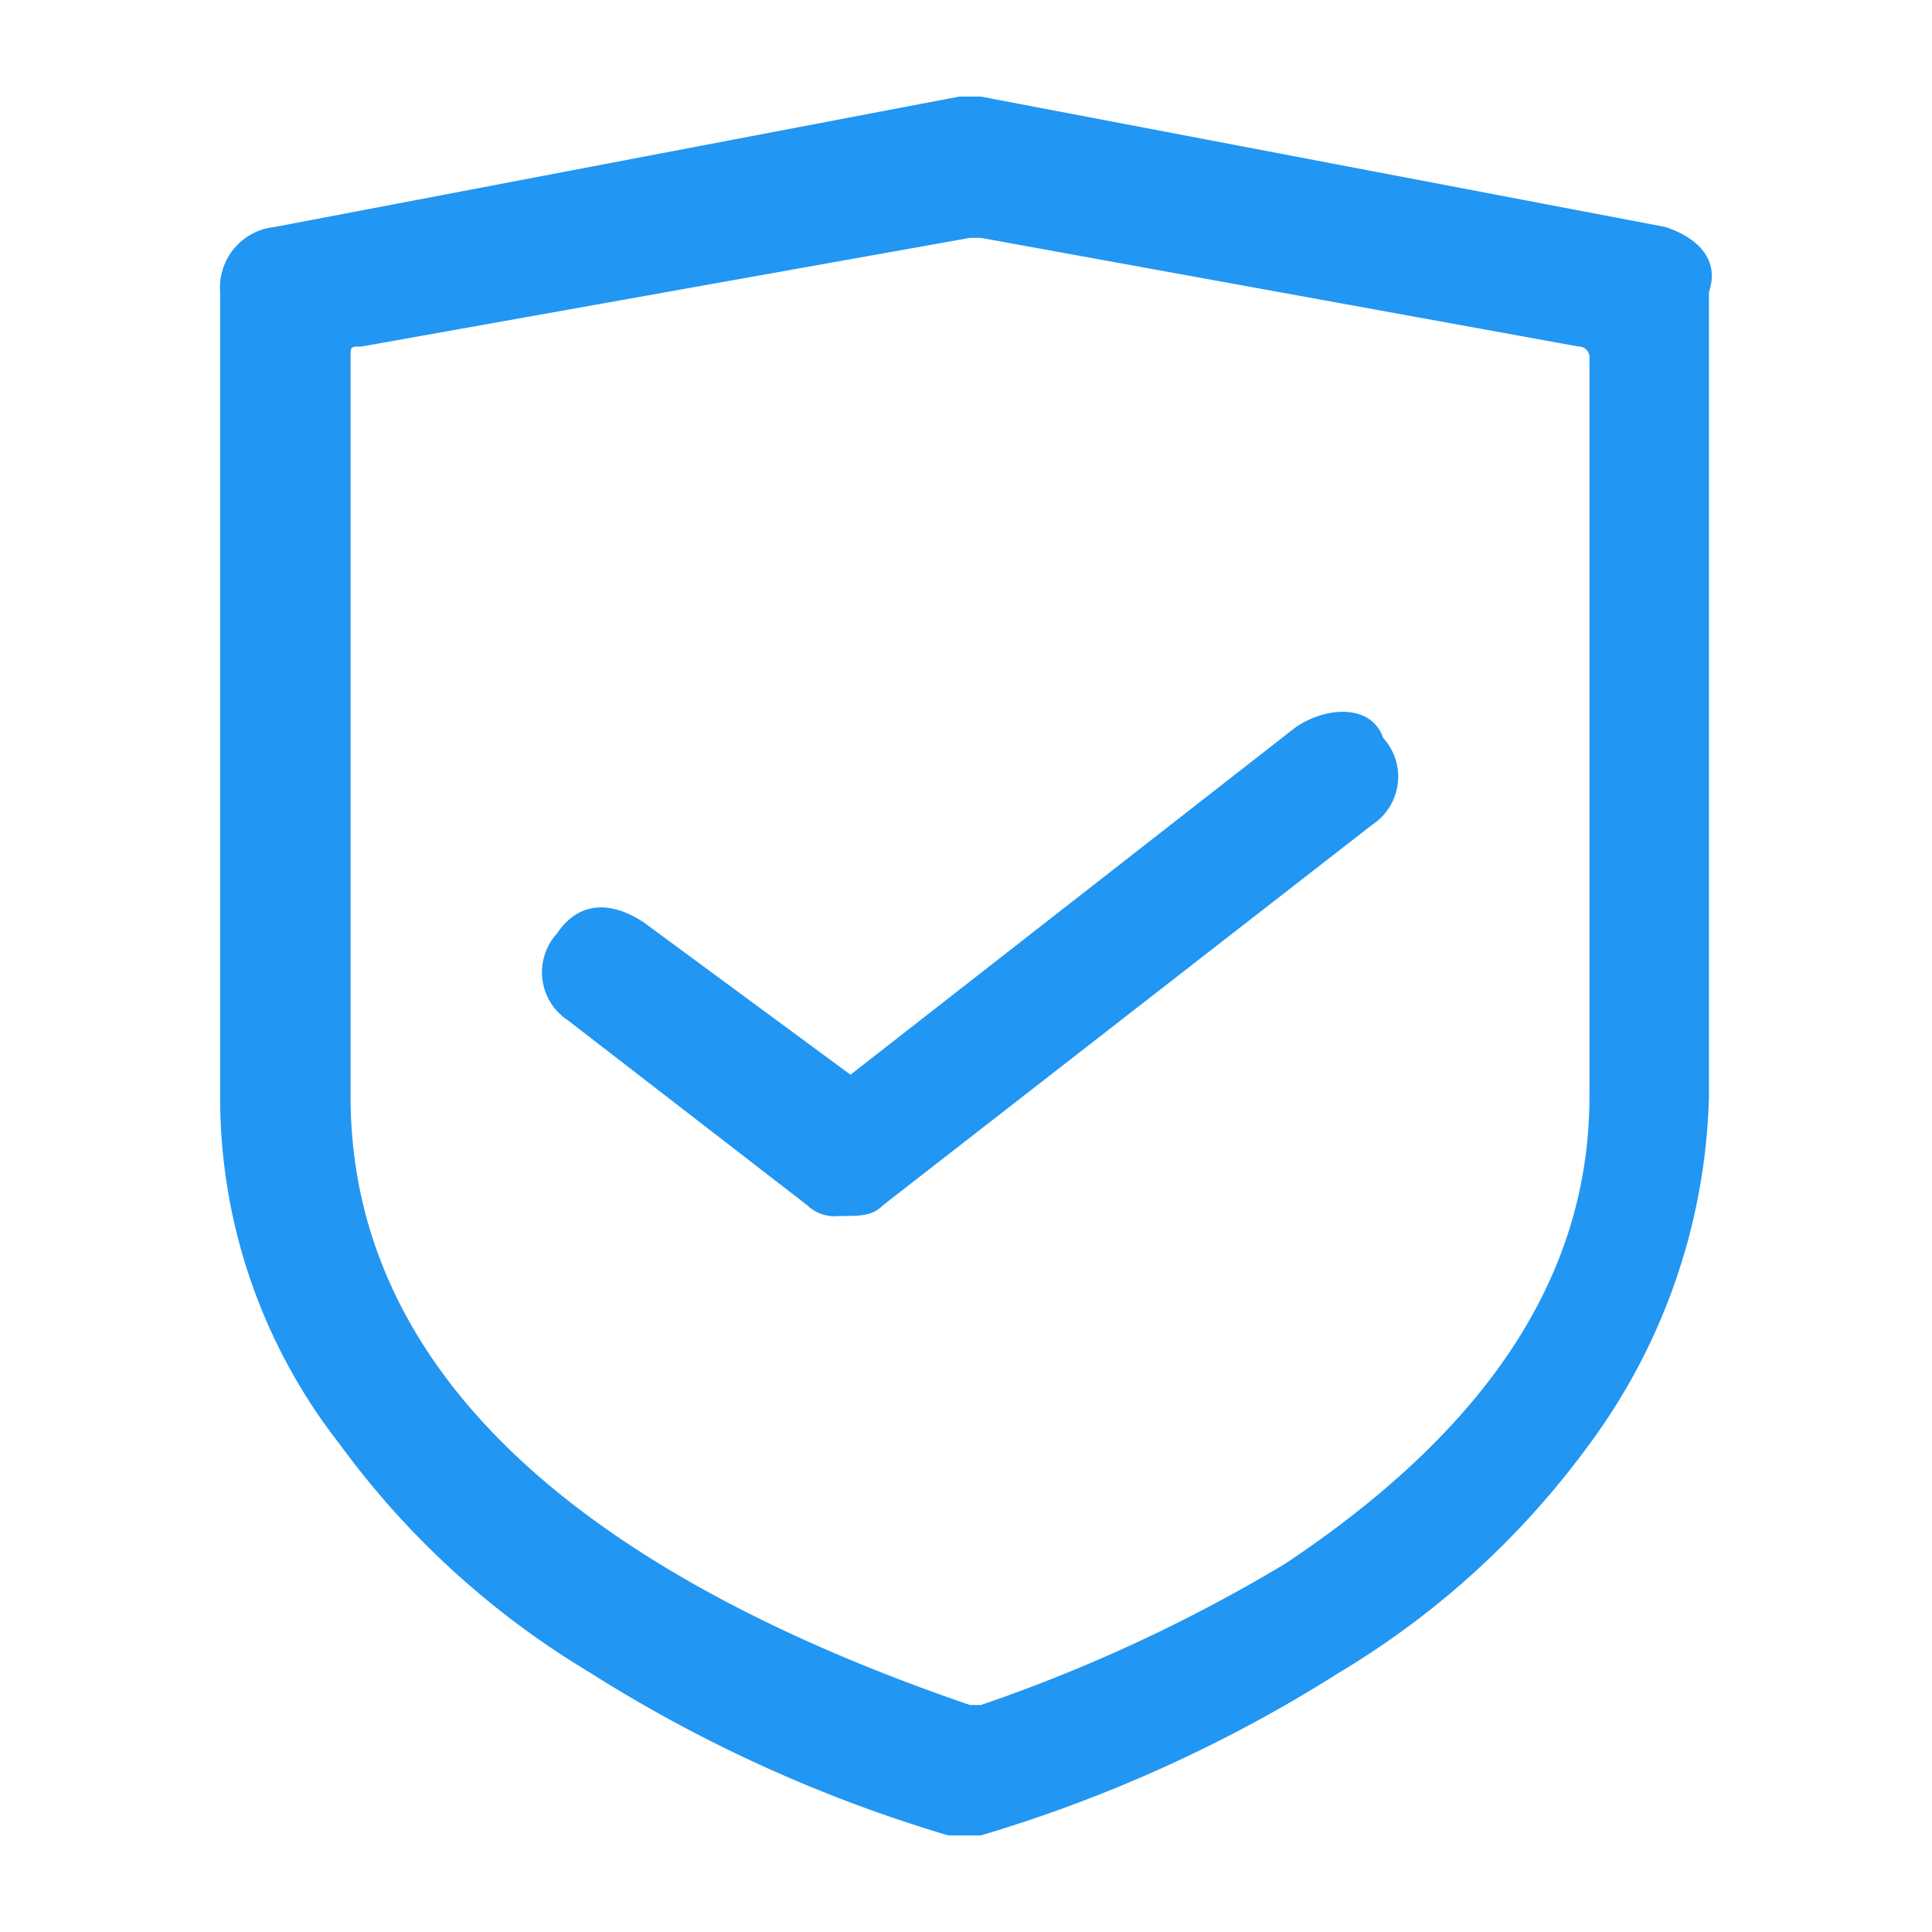
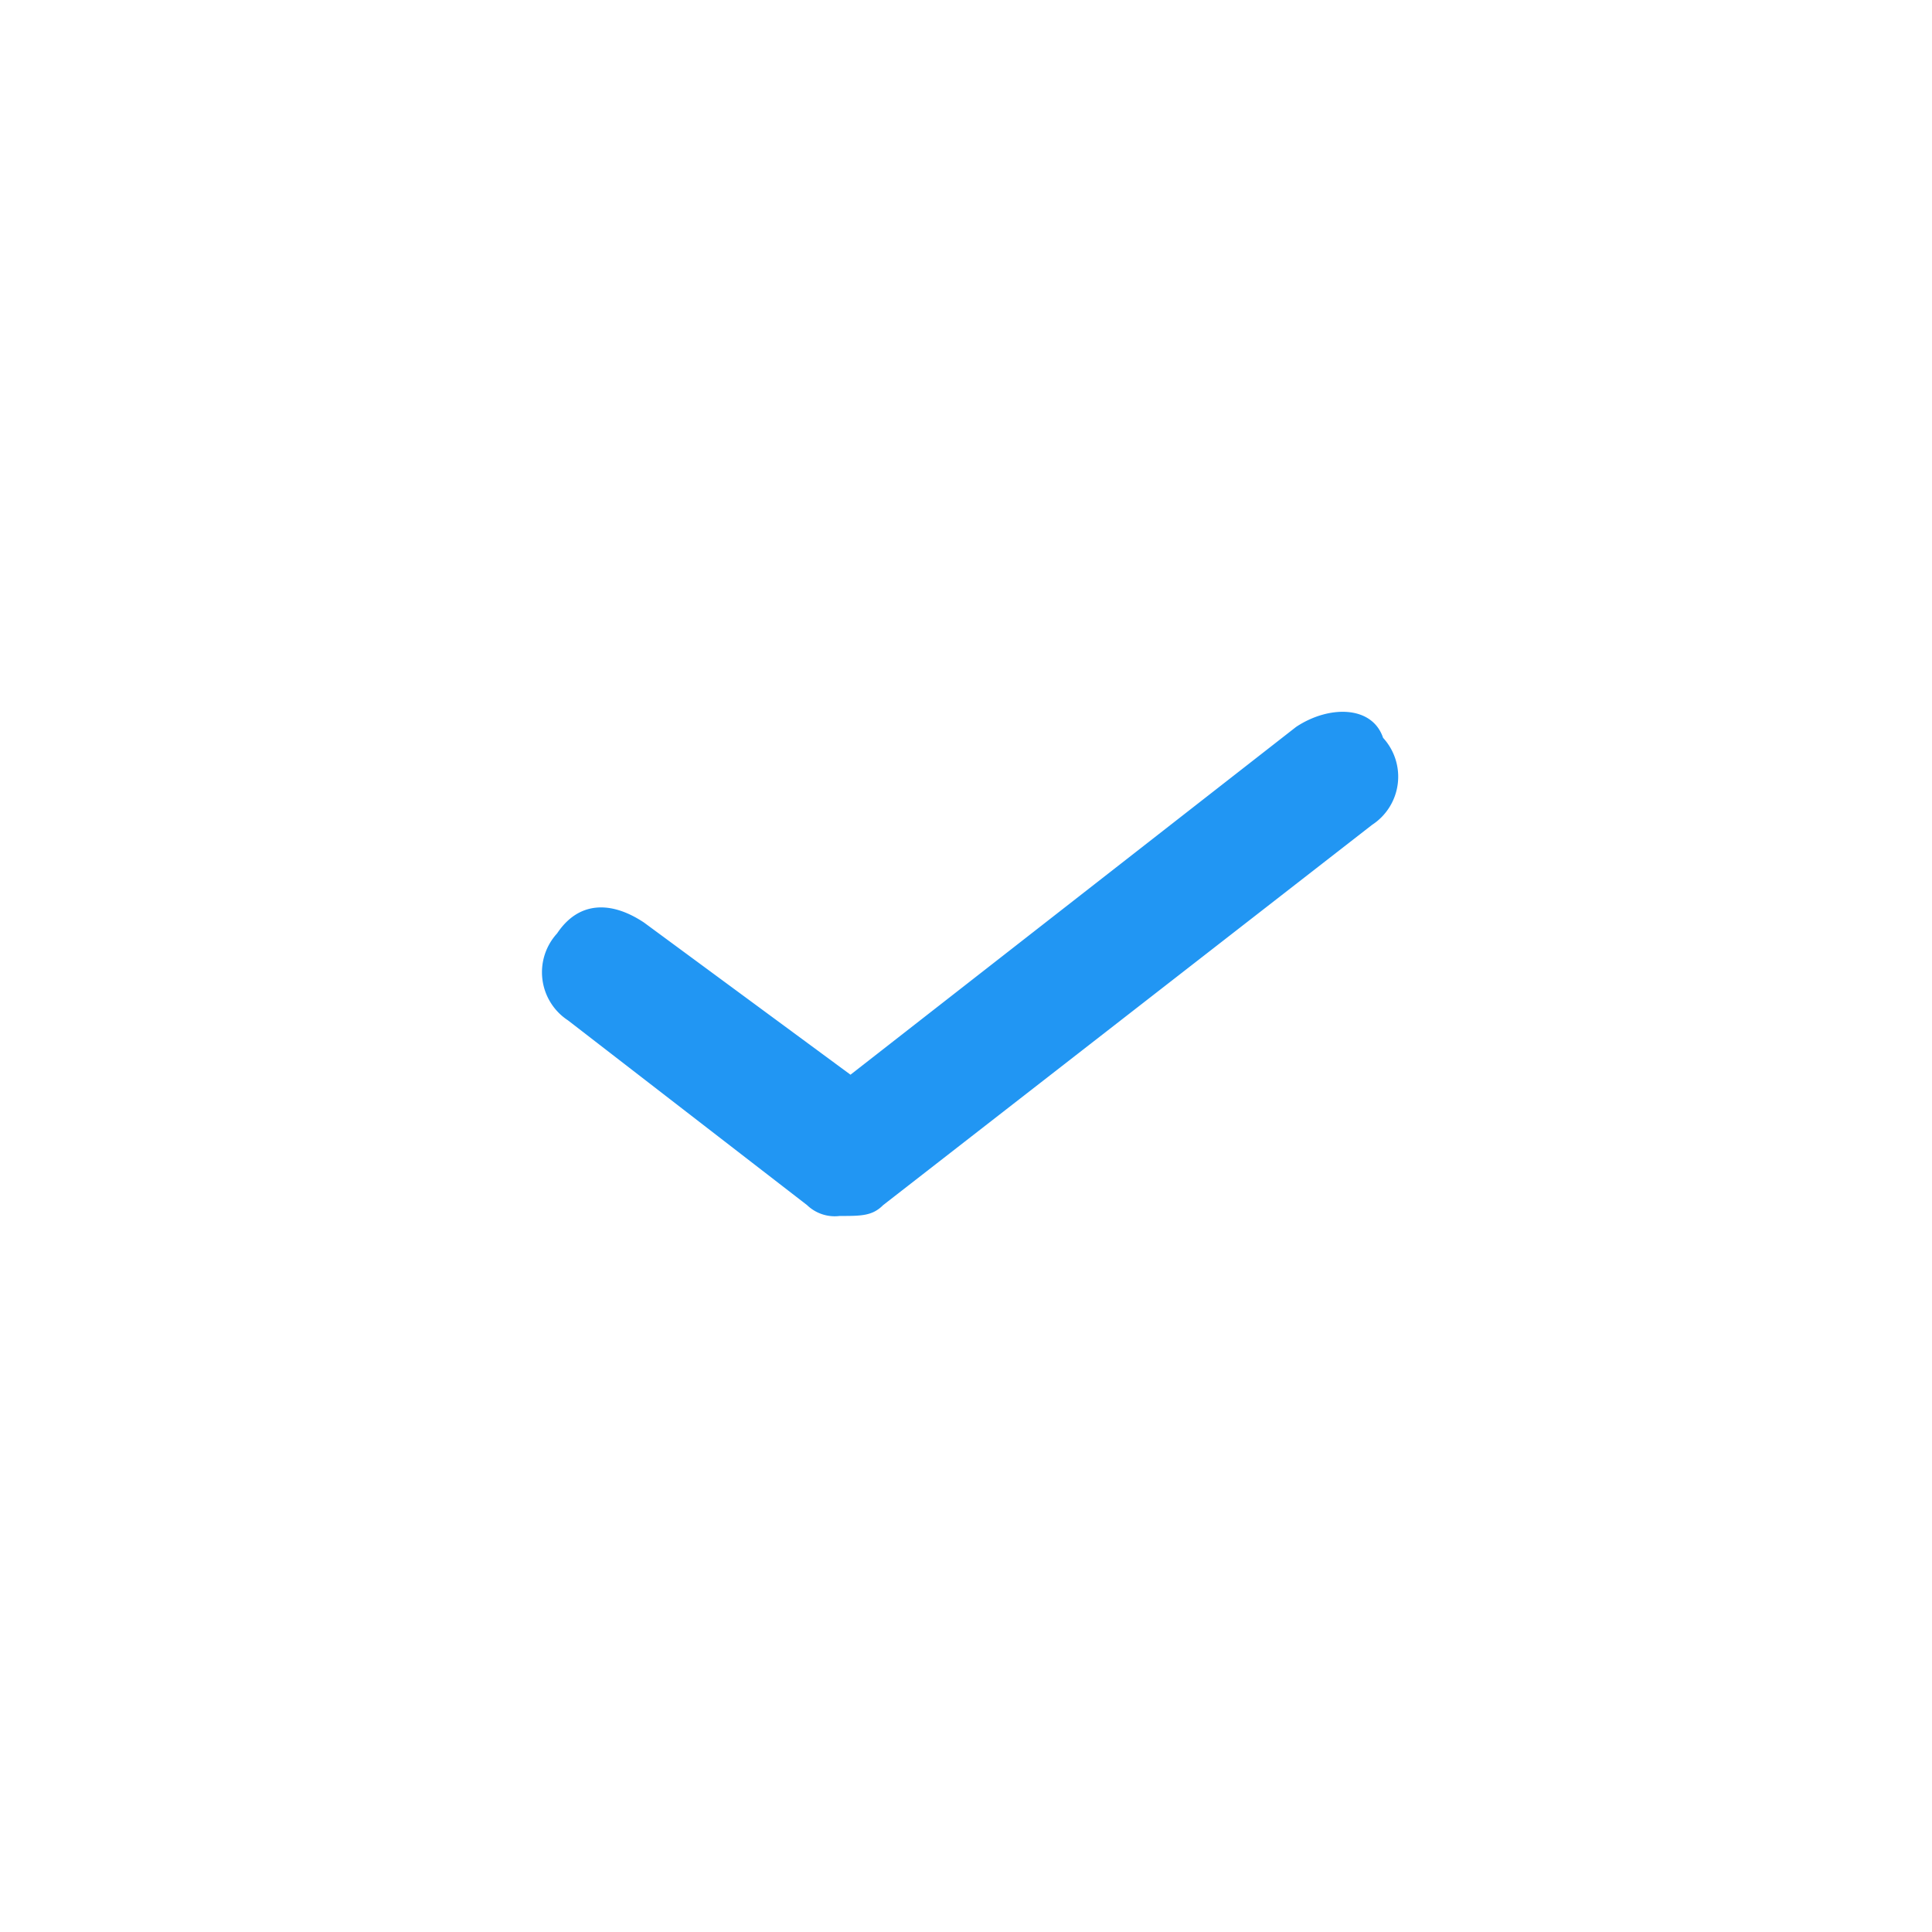
<svg xmlns="http://www.w3.org/2000/svg" width="60" height="60" viewBox="0 0 60 60">
  <g id="_1_icon_Quality" data-name="1_icon_Quality" transform="translate(-920 -954)">
-     <rect id="矩形_8486" data-name="矩形 8486" width="60" height="60" transform="translate(920 954)" fill="#fff" opacity="0" />
    <g id="安全" transform="translate(856.437 957)">
-       <path id="路径_6439" data-name="路径 6439" d="M115.288,4.05,94.025,0H93.35L72.088,4.05A1.89,1.89,0,0,0,70.4,6.075V31.05a17.438,17.438,0,0,0,3.713,10.8,26.37,26.37,0,0,0,7.762,7.088A44.358,44.358,0,0,0,93.012,54h1.013a44.358,44.358,0,0,0,11.137-5.062,26.37,26.37,0,0,0,7.762-7.088,18.972,18.972,0,0,0,3.712-10.8V6.075c.338-1.012-.337-1.687-1.35-2.025Zm-2.363,27c0,5.737-3.375,10.463-9.45,14.513a49.383,49.383,0,0,1-9.45,4.388h-.338C80.862,45.562,74.45,39.15,74.45,31.05V8.1c0-.338,0-.338.338-.338l18.9-3.375h.338l18.562,3.375a.331.331,0,0,1,.338.338V31.05Z" fill="#2196f3" />
      <path id="路径_6440" data-name="路径 6440" d="M283.3,362.75l-13.837,10.8-6.412-4.725c-1.013-.675-2.025-.675-2.7.337a1.785,1.785,0,0,0,.338,2.7l7.425,5.738a1.24,1.24,0,0,0,1.013.337c.675,0,1.013,0,1.35-.337l15.188-11.812a1.785,1.785,0,0,0,.338-2.7C285.662,362.075,284.312,362.075,283.3,362.75Z" transform="translate(-179.487 -343.174)" fill="#2196f3" />
    </g>
  </g>
</svg>